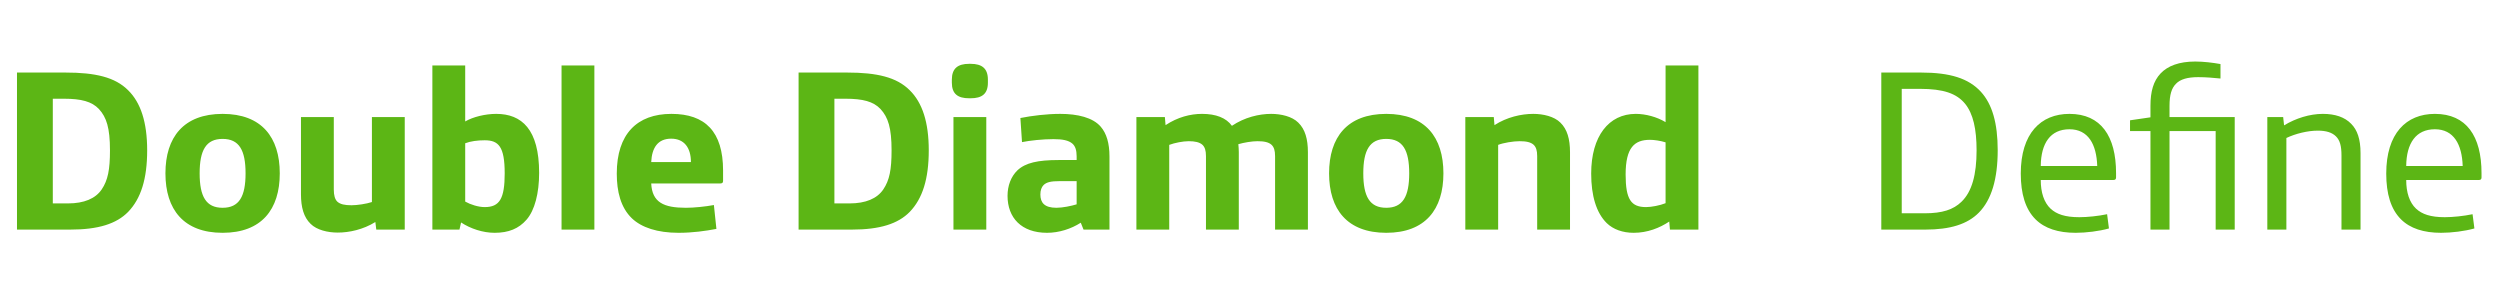
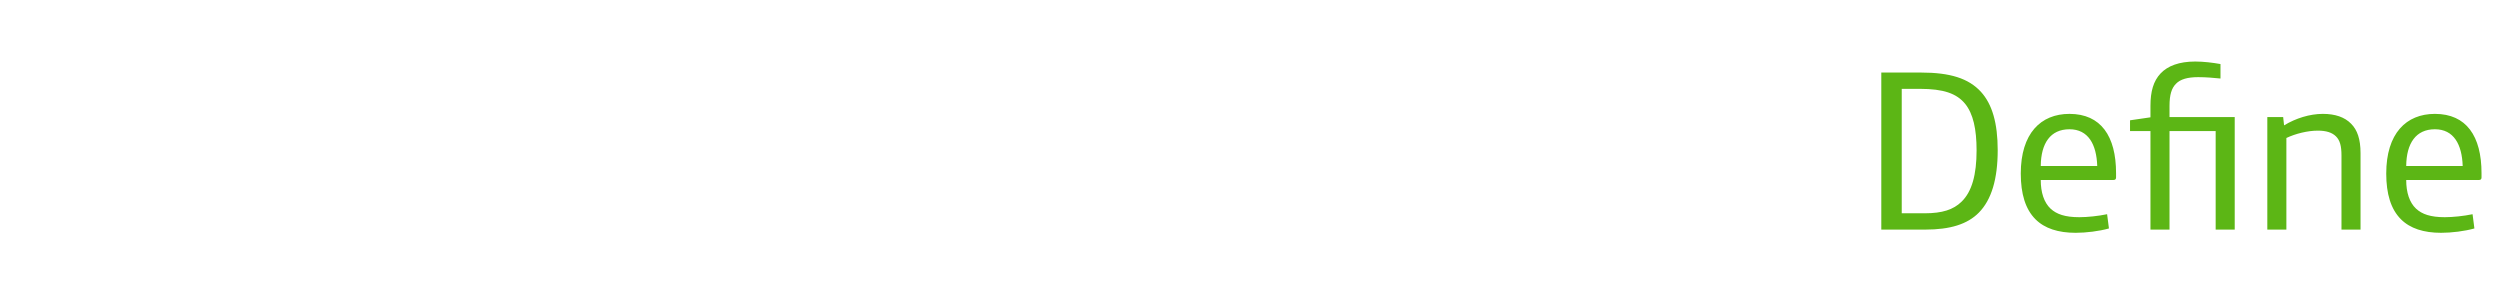
<svg xmlns="http://www.w3.org/2000/svg" width="196" height="23" viewBox="0 0 196 23" fill="none">
-   <path d="M1.332 18V5.688H5.13C7.47 5.688 9.018 6.048 10.044 7.074C11.034 8.046 11.538 9.576 11.538 11.79C11.538 14.022 11.052 15.57 10.044 16.614C9.126 17.55 7.704 18 5.508 18H1.332ZM4.14 15.948H5.328C6.588 15.948 7.488 15.57 7.974 14.85C8.46 14.13 8.622 13.302 8.622 11.79C8.622 10.026 8.352 9.198 7.758 8.55C7.2 7.956 6.372 7.74 5.004 7.74H4.14V15.948ZM17.452 18.252C14.392 18.252 12.97 16.416 12.97 13.59C12.97 10.764 14.392 8.928 17.452 8.928C20.512 8.928 21.934 10.764 21.934 13.59C21.934 16.416 20.512 18.252 17.452 18.252ZM17.452 16.29C18.748 16.29 19.252 15.408 19.252 13.59C19.252 11.772 18.748 10.89 17.452 10.89C16.156 10.89 15.652 11.772 15.652 13.59C15.652 15.408 16.156 16.29 17.452 16.29ZM26.476 18.234C25.702 18.234 24.838 18.036 24.352 17.55C23.812 17.028 23.596 16.254 23.596 15.228V9.18H26.17V14.868C26.17 15.318 26.26 15.624 26.44 15.804C26.674 16.02 27.034 16.092 27.556 16.092C28.006 16.092 28.726 15.984 29.158 15.84V9.18H31.732V18H29.5L29.428 17.406C28.474 18 27.376 18.234 26.476 18.234ZM38.776 18.252C37.858 18.252 36.886 17.928 36.148 17.442L36.022 18H33.898V5.13H36.472V9.522C37.084 9.162 38.056 8.928 38.902 8.928C40.9 8.928 42.268 10.134 42.268 13.554C42.268 15.138 41.926 16.488 41.278 17.226C40.666 17.928 39.874 18.252 38.776 18.252ZM38.002 16.236C39.172 16.236 39.568 15.57 39.568 13.59C39.568 11.484 39.082 10.998 38.002 10.998C37.444 10.998 36.886 11.07 36.472 11.232V15.804C36.886 16.038 37.498 16.236 38.002 16.236ZM44.025 18V5.13H46.599V18H44.025ZM53.197 18.252C51.541 18.252 50.299 17.838 49.543 17.118C48.661 16.272 48.355 15.012 48.355 13.608C48.355 10.512 49.939 8.928 52.639 8.928C55.285 8.928 56.689 10.314 56.689 13.374V14.184C56.689 14.328 56.617 14.382 56.473 14.382H51.055C51.127 15.876 52.045 16.29 53.773 16.29C54.403 16.29 55.303 16.2 55.969 16.074L56.167 17.946C55.321 18.108 54.295 18.252 53.197 18.252ZM51.055 12.708H54.169C54.169 11.592 53.647 10.872 52.621 10.872C51.577 10.872 51.109 11.574 51.055 12.708ZM62.609 18V5.688H66.407C68.747 5.688 70.295 6.048 71.321 7.074C72.311 8.046 72.815 9.576 72.815 11.79C72.815 14.022 72.329 15.57 71.321 16.614C70.403 17.55 68.981 18 66.785 18H62.609ZM65.417 15.948H66.605C67.865 15.948 68.765 15.57 69.251 14.85C69.737 14.13 69.899 13.302 69.899 11.79C69.899 10.026 69.629 9.198 69.035 8.55C68.477 7.956 67.649 7.74 66.281 7.74H65.417V15.948ZM75.975 7.704C75.093 7.704 74.625 7.362 74.625 6.48V6.246C74.625 5.364 75.093 5.004 75.975 5.004H76.101C76.983 5.004 77.451 5.364 77.451 6.246V6.48C77.451 7.362 76.983 7.704 76.101 7.704H75.975ZM74.751 18V9.18H77.325V18H74.751ZM82.087 18.252C80.071 18.252 78.991 17.064 78.991 15.354C78.991 14.562 79.261 13.842 79.765 13.356C80.395 12.762 81.367 12.546 83.005 12.546H84.409V12.258C84.409 11.772 84.301 11.466 84.085 11.268C83.779 10.998 83.293 10.908 82.591 10.908C81.763 10.908 80.737 11.016 80.125 11.142L79.999 9.252C80.899 9.072 82.069 8.928 83.131 8.928C84.481 8.928 85.687 9.216 86.299 9.936C86.749 10.458 86.983 11.214 86.983 12.276V18H84.949L84.733 17.46C83.977 17.946 83.023 18.252 82.087 18.252ZM82.825 16.29C83.311 16.29 83.995 16.146 84.409 16.02V14.202H83.041C82.429 14.202 82.051 14.274 81.817 14.508C81.655 14.67 81.565 14.922 81.565 15.246C81.565 15.894 81.889 16.29 82.825 16.29ZM89.094 18V9.18H91.326L91.38 9.81C92.334 9.18 93.324 8.928 94.242 8.928C95.322 8.928 96.132 9.234 96.582 9.864C97.572 9.198 98.706 8.928 99.66 8.928C100.434 8.928 101.298 9.126 101.784 9.612C102.324 10.134 102.54 10.908 102.54 11.934V18H99.966V12.24C99.966 11.79 99.876 11.538 99.696 11.358C99.462 11.142 99.102 11.07 98.58 11.07C98.148 11.07 97.518 11.178 97.086 11.304C97.104 11.502 97.122 11.718 97.122 11.934V18H94.548V12.24C94.548 11.79 94.458 11.538 94.278 11.358C94.044 11.142 93.666 11.07 93.198 11.07C92.748 11.07 92.1 11.196 91.668 11.358V18H89.094ZM108.682 18.252C105.622 18.252 104.2 16.416 104.2 13.59C104.2 10.764 105.622 8.928 108.682 8.928C111.742 8.928 113.164 10.764 113.164 13.59C113.164 16.416 111.742 18.252 108.682 18.252ZM108.682 16.29C109.978 16.29 110.482 15.408 110.482 13.59C110.482 11.772 109.978 10.89 108.682 10.89C107.386 10.89 106.882 11.772 106.882 13.59C106.882 15.408 107.386 16.29 108.682 16.29ZM114.881 18V9.18H117.113L117.167 9.81C118.139 9.18 119.273 8.928 120.209 8.928C120.983 8.928 121.847 9.126 122.333 9.612C122.873 10.134 123.089 10.908 123.089 11.934V18H120.515V12.24C120.515 11.79 120.425 11.538 120.245 11.358C120.011 11.142 119.651 11.07 119.129 11.07C118.643 11.07 117.869 11.196 117.455 11.358V18H114.881ZM128.079 18.252C127.215 18.252 126.477 17.982 125.973 17.496C125.145 16.686 124.749 15.336 124.749 13.608C124.749 10.674 126.135 8.928 128.241 8.928C129.015 8.928 129.897 9.162 130.581 9.576V5.13H133.155V18H130.923L130.869 17.37C130.113 17.874 129.159 18.252 128.079 18.252ZM129.051 16.236C129.465 16.236 130.131 16.11 130.581 15.93V11.16C130.185 11.034 129.681 10.962 129.357 10.962C128.151 10.962 127.449 11.556 127.449 13.68C127.449 15.642 127.881 16.236 129.051 16.236Z" fill="#5CB615" />
  <path d="M147.494 18V5.688H150.608C152.876 5.688 154.334 6.138 155.306 7.2C156.188 8.172 156.62 9.648 156.62 11.772C156.62 14.04 156.134 15.66 155.144 16.668C154.244 17.586 152.876 18 150.95 18H147.494ZM149.096 16.722H150.896C152.282 16.722 153.146 16.434 153.776 15.822C154.604 15.03 154.964 13.68 154.964 11.79C154.964 10.116 154.694 8.91 154.064 8.136C153.398 7.326 152.372 6.966 150.518 6.966H149.096V16.722ZM162.731 18.252C161.363 18.252 160.301 17.91 159.581 17.19C158.789 16.398 158.429 15.192 158.429 13.608C158.429 10.458 159.995 8.928 162.245 8.928C164.711 8.928 165.899 10.674 165.899 13.572V13.914C165.899 14.058 165.827 14.112 165.683 14.112H159.995C159.995 15.084 160.247 15.876 160.769 16.362C161.237 16.794 161.903 17.028 163.019 17.028C163.649 17.028 164.513 16.938 165.197 16.794L165.341 17.91C164.585 18.126 163.541 18.252 162.731 18.252ZM159.995 13.014H164.423C164.369 11.322 163.721 10.134 162.245 10.134C160.751 10.134 160.013 11.232 159.995 13.014ZM168.596 18V10.278H166.994V9.432L168.596 9.198V8.298C168.596 7.164 168.83 6.354 169.388 5.76C169.946 5.166 170.846 4.824 172.106 4.824C172.754 4.824 173.492 4.914 174.086 5.022V6.156C173.546 6.102 172.952 6.048 172.34 6.048C171.512 6.048 170.936 6.21 170.594 6.57C170.252 6.912 170.09 7.434 170.09 8.298V9.18H175.202V18H173.708V10.278H170.09V18H168.596ZM177.758 18V9.18H179L179.072 9.828C179.99 9.27 181.088 8.928 182.114 8.928C183.068 8.928 183.824 9.18 184.328 9.702C184.814 10.188 185.066 10.908 185.066 12.006V18H183.572V12.186C183.572 11.43 183.446 10.998 183.14 10.692C182.834 10.386 182.366 10.242 181.718 10.242C180.926 10.242 179.972 10.476 179.252 10.818V18H177.758ZM191.383 18.252C190.015 18.252 188.953 17.91 188.233 17.19C187.441 16.398 187.081 15.192 187.081 13.608C187.081 10.458 188.647 8.928 190.897 8.928C193.363 8.928 194.551 10.674 194.551 13.572V13.914C194.551 14.058 194.479 14.112 194.335 14.112H188.647C188.647 15.084 188.899 15.876 189.421 16.362C189.889 16.794 190.555 17.028 191.671 17.028C192.301 17.028 193.165 16.938 193.849 16.794L193.993 17.91C193.237 18.126 192.193 18.252 191.383 18.252ZM188.647 13.014H193.075C193.021 11.322 192.373 10.134 190.897 10.134C189.403 10.134 188.665 11.232 188.647 13.014Z" fill="#5CB615" />
</svg>